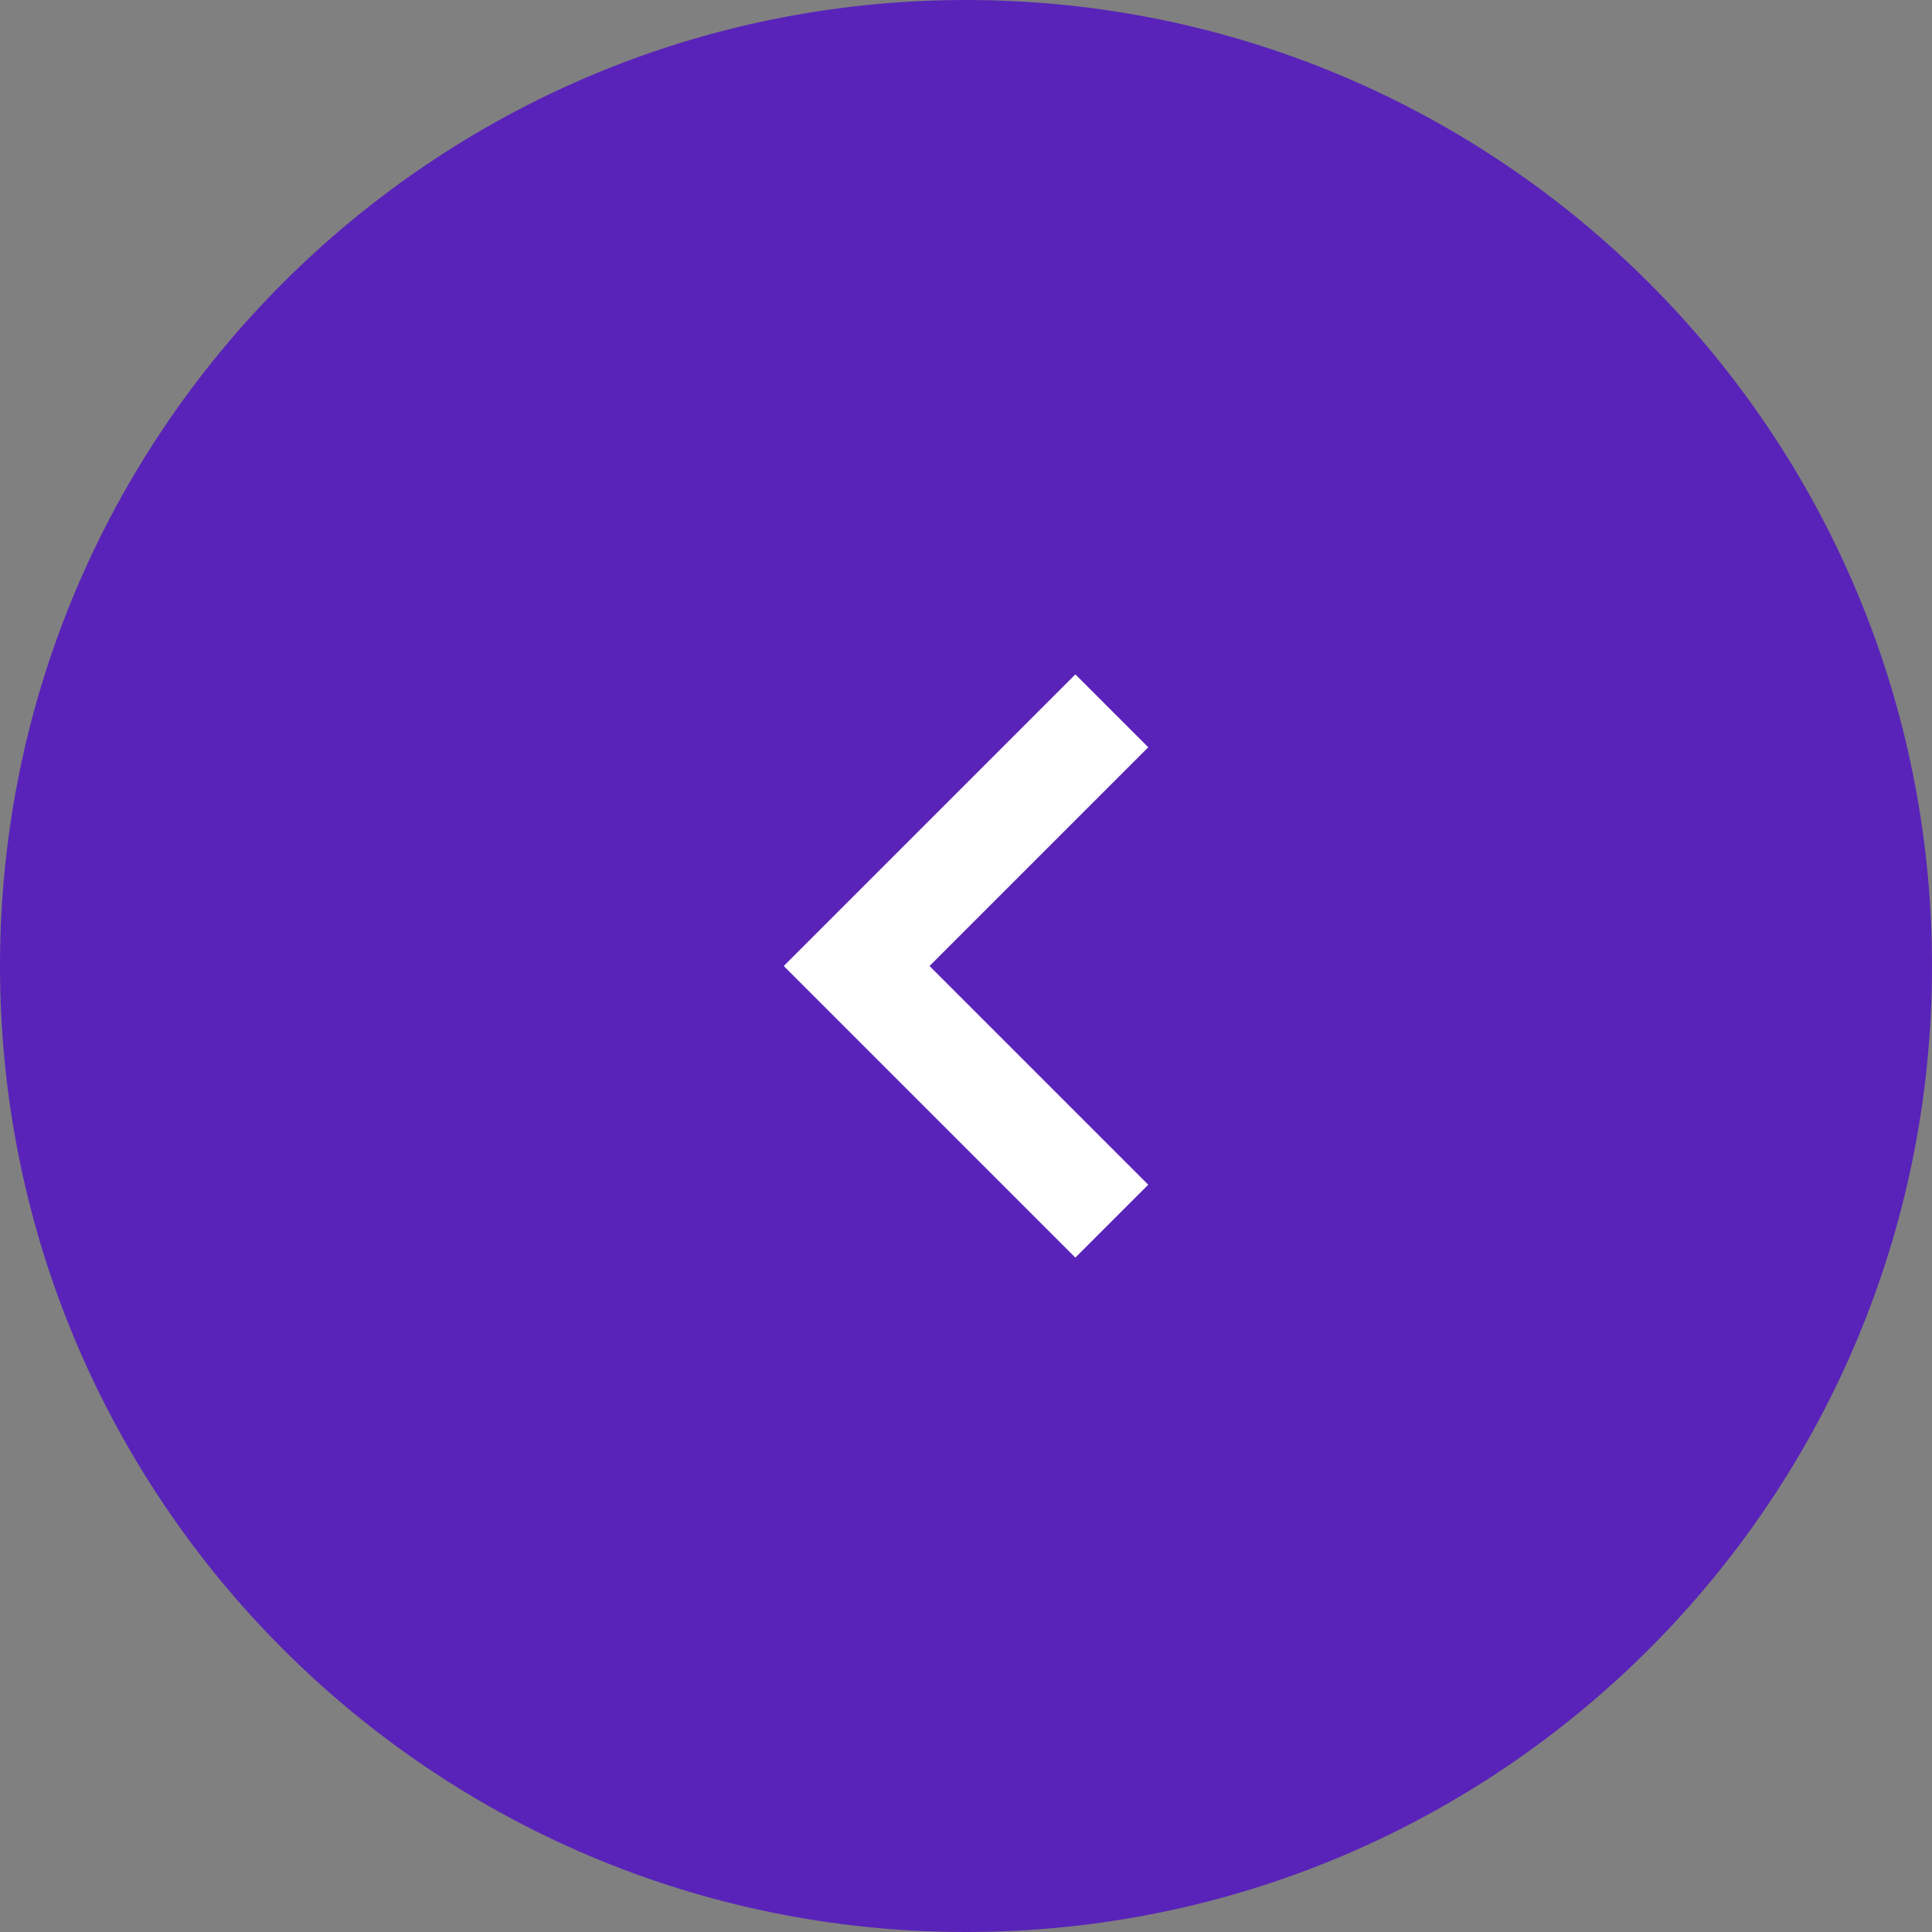
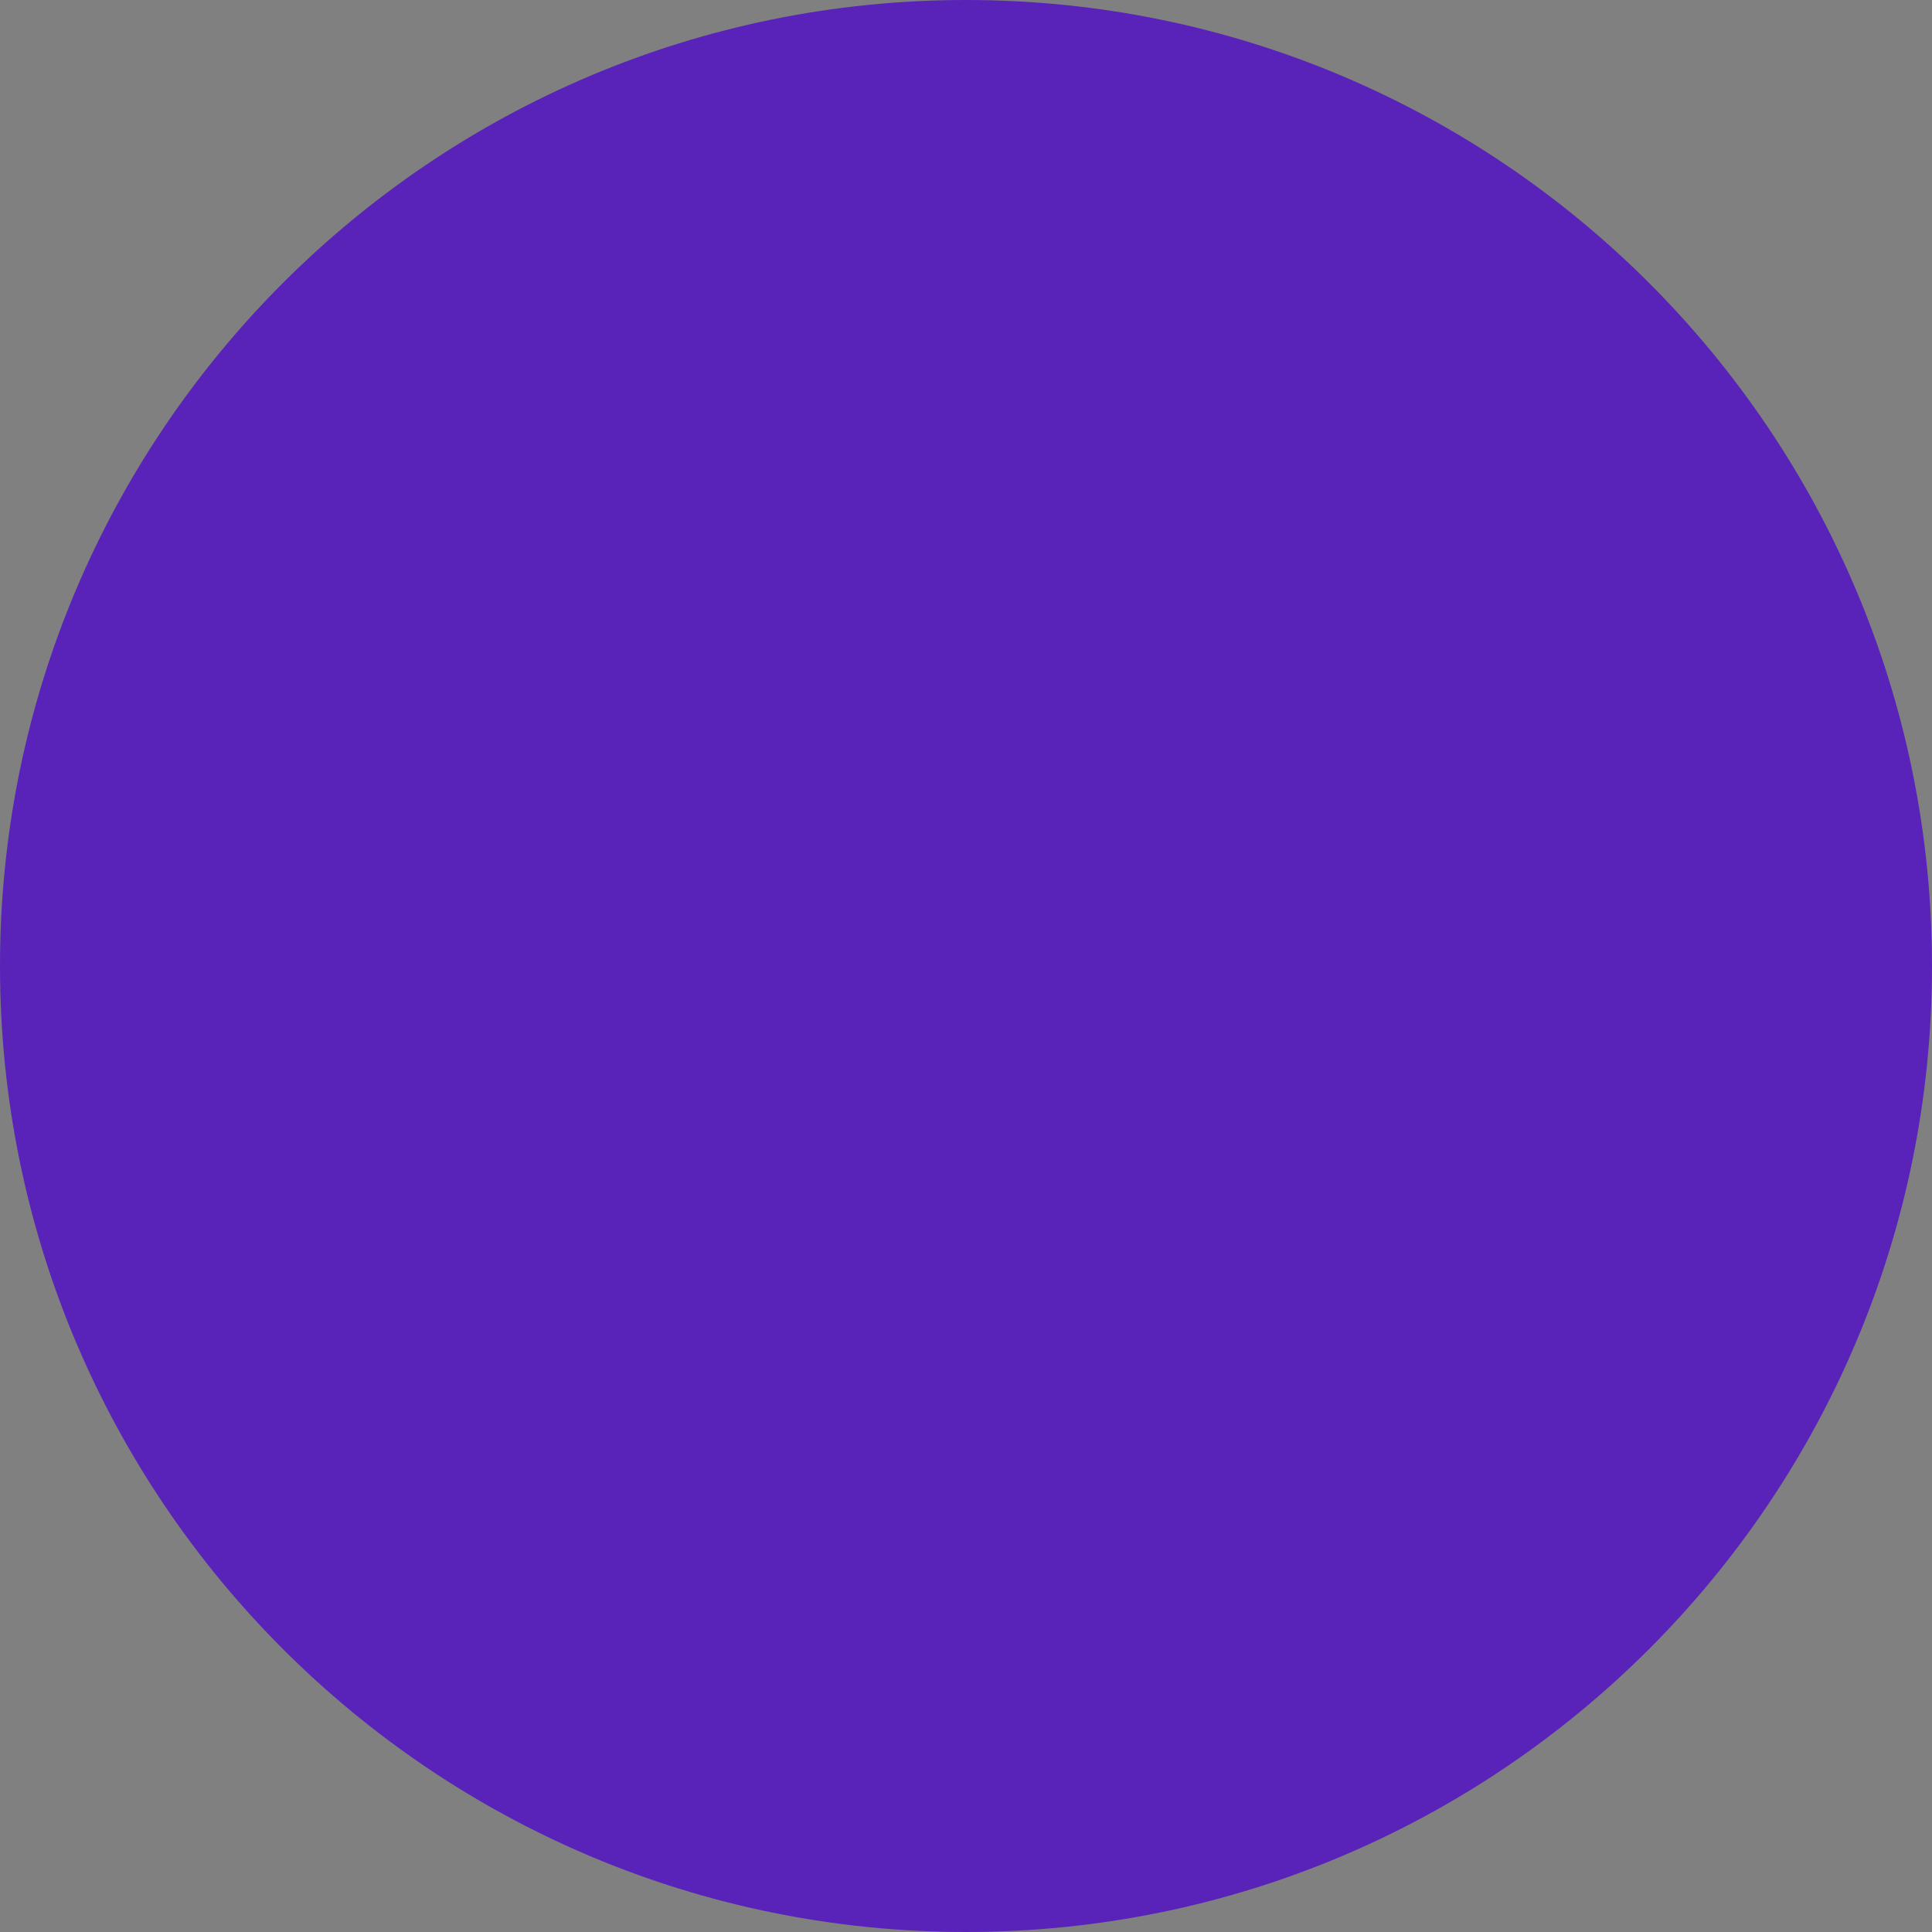
<svg xmlns="http://www.w3.org/2000/svg" width="53" height="53" fill="none">
  <rect width="100%" height="100%" fill="#808080" stroke="none" />
  <path fill="#5923B9" d="M53 26.5C53 11.865 41.136 0 26.5 0 11.865 0 0 11.865 0 26.5 0 41.136 11.865 53 26.5 53 41.136 53 53 41.136 53 26.5Z" />
-   <path fill="#fff" fill-rule="evenodd" d="m29.5 18.5-8 8 8 8 2-2-6-6 6-6-2-2Z" clip-rule="evenodd" />
</svg>